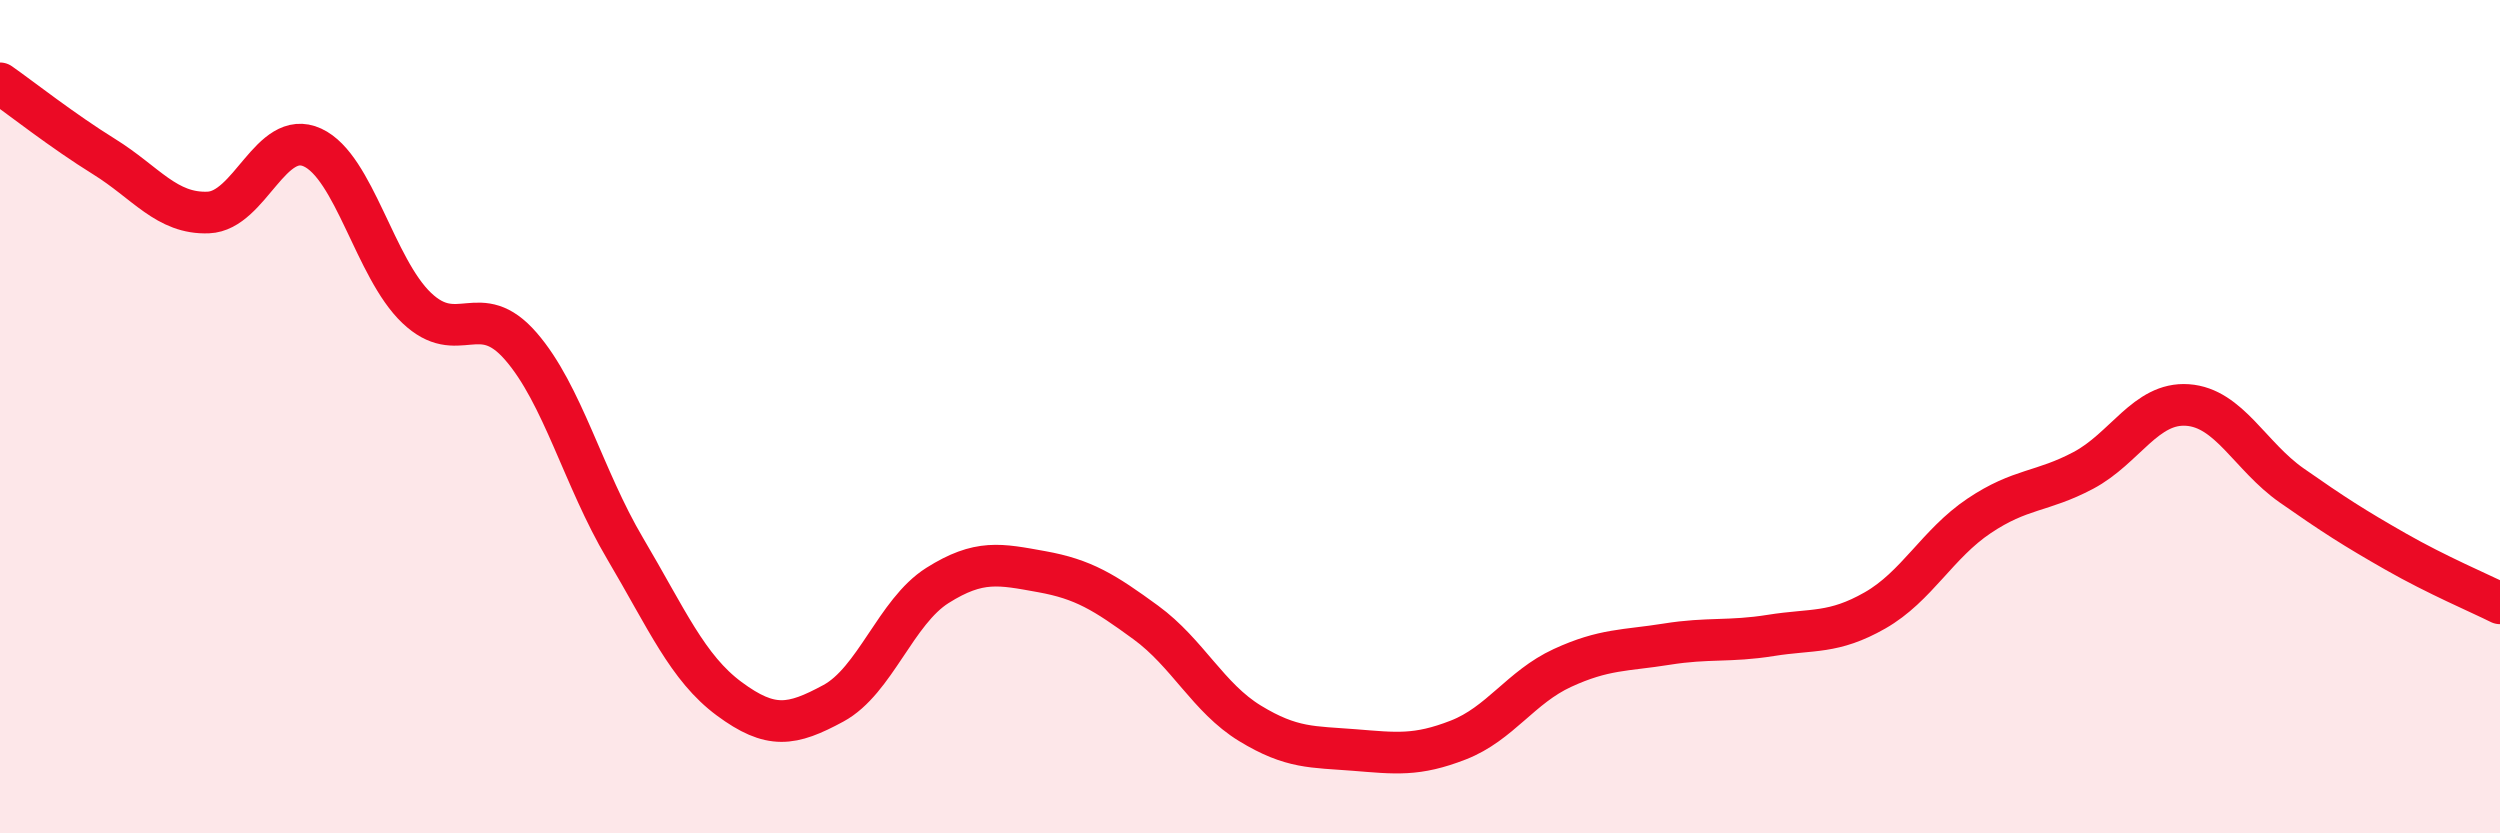
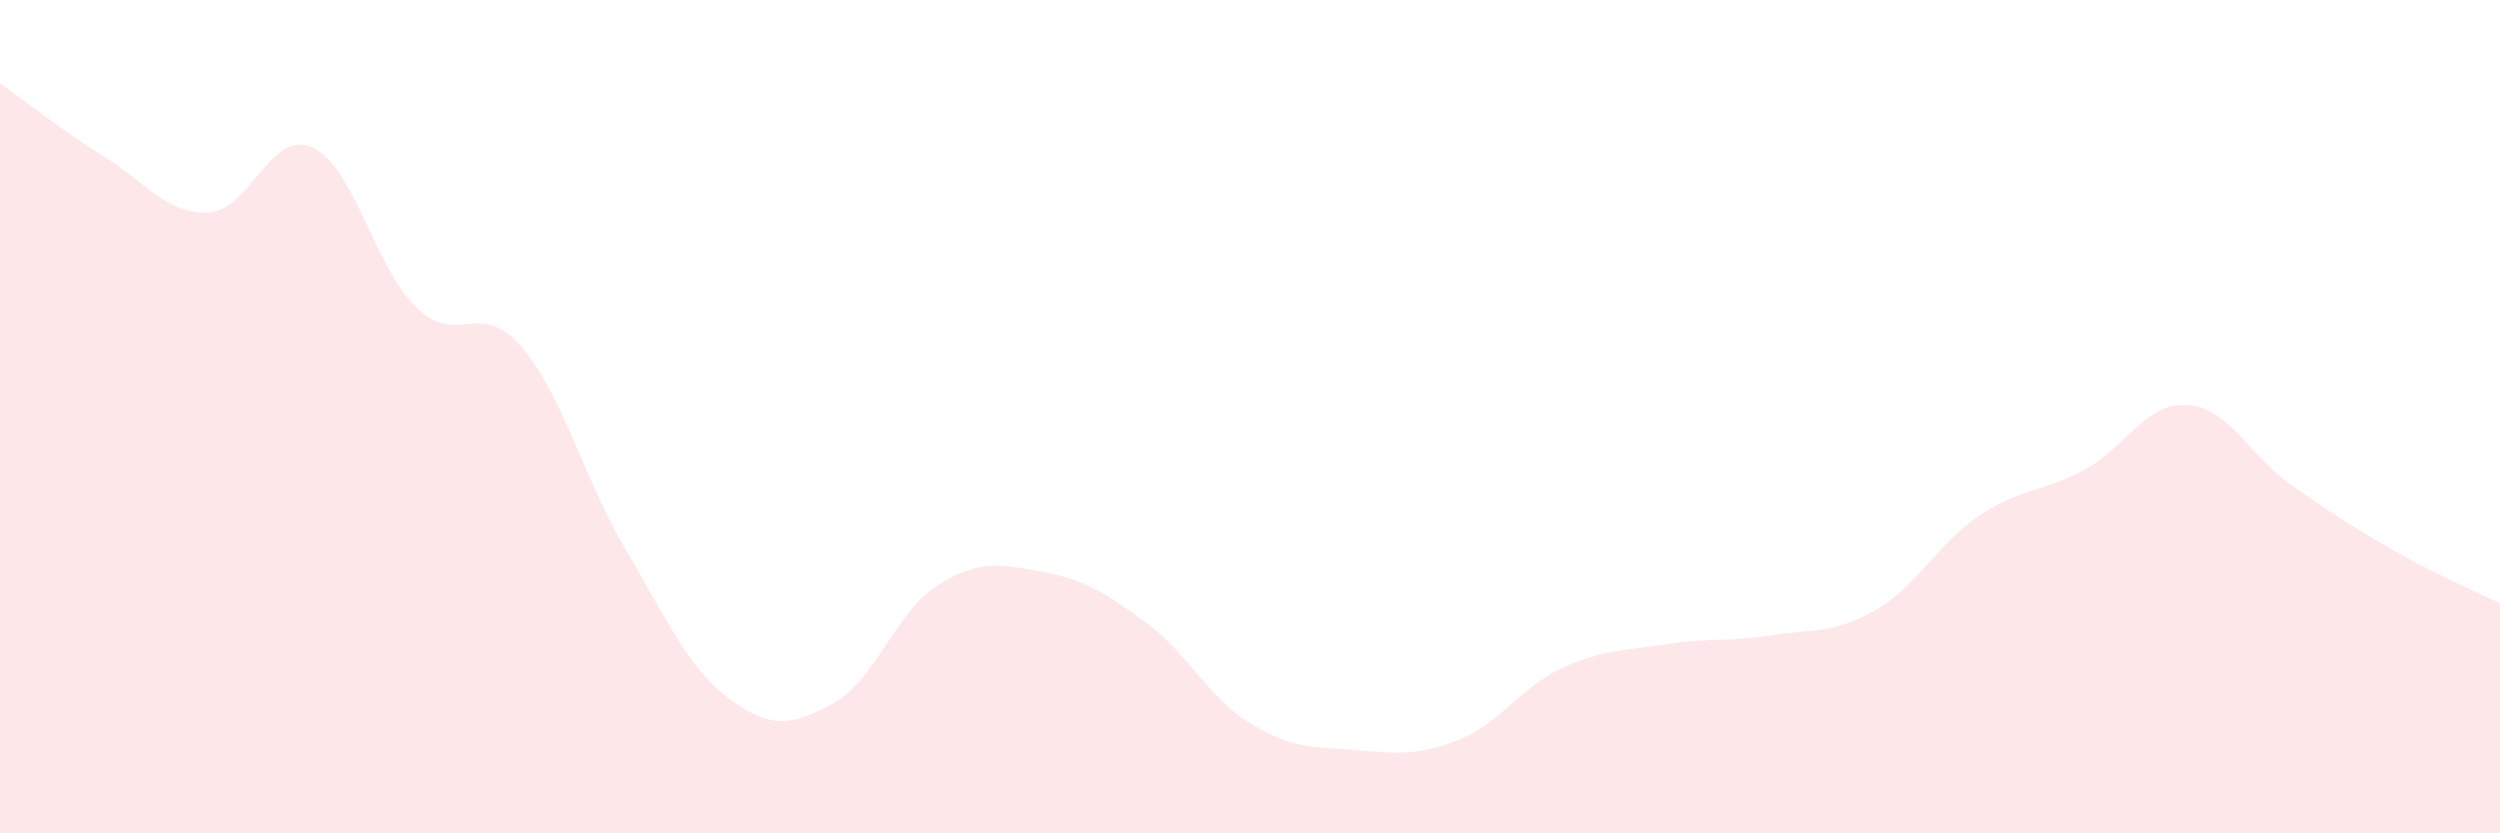
<svg xmlns="http://www.w3.org/2000/svg" width="60" height="20" viewBox="0 0 60 20">
  <path d="M 0,2 C 0.5,2.35 1.5,3.14 2.5,3.76 C 3.5,4.38 4,5.14 5,5.1 C 6,5.06 6.5,3.08 7.5,3.54 C 8.5,4 9,6.44 10,7.39 C 11,8.34 11.5,7.16 12.5,8.31 C 13.5,9.46 14,11.47 15,13.16 C 16,14.85 16.5,16.03 17.5,16.77 C 18.5,17.51 19,17.42 20,16.88 C 21,16.34 21.5,14.68 22.5,14.05 C 23.5,13.42 24,13.54 25,13.72 C 26,13.9 26.5,14.21 27.5,14.94 C 28.5,15.67 29,16.75 30,17.36 C 31,17.97 31.5,17.92 32.5,18 C 33.5,18.08 34,18.15 35,17.76 C 36,17.37 36.5,16.49 37.5,16.03 C 38.5,15.57 39,15.62 40,15.46 C 41,15.3 41.5,15.41 42.5,15.25 C 43.5,15.09 44,15.22 45,14.65 C 46,14.08 46.5,13.05 47.5,12.38 C 48.5,11.71 49,11.82 50,11.29 C 51,10.76 51.5,9.65 52.5,9.72 C 53.5,9.79 54,10.95 55,11.65 C 56,12.35 56.5,12.67 57.5,13.24 C 58.5,13.81 59.5,14.23 60,14.48L60 20L0 20Z" fill="#EB0A25" opacity="0.1" stroke-linecap="round" stroke-linejoin="round" />
-   <path d="M 0,2 C 0.5,2.35 1.5,3.14 2.5,3.76 C 3.5,4.38 4,5.14 5,5.1 C 6,5.06 6.5,3.08 7.5,3.54 C 8.5,4 9,6.44 10,7.39 C 11,8.34 11.5,7.16 12.5,8.31 C 13.5,9.46 14,11.47 15,13.16 C 16,14.85 16.5,16.03 17.5,16.77 C 18.5,17.51 19,17.42 20,16.88 C 21,16.34 21.5,14.68 22.5,14.05 C 23.5,13.42 24,13.54 25,13.72 C 26,13.9 26.5,14.21 27.5,14.94 C 28.5,15.67 29,16.75 30,17.36 C 31,17.97 31.5,17.92 32.5,18 C 33.5,18.08 34,18.15 35,17.76 C 36,17.37 36.5,16.49 37.5,16.03 C 38.5,15.57 39,15.62 40,15.46 C 41,15.3 41.5,15.41 42.5,15.25 C 43.5,15.09 44,15.22 45,14.65 C 46,14.08 46.5,13.05 47.5,12.38 C 48.5,11.71 49,11.82 50,11.29 C 51,10.76 51.5,9.65 52.5,9.72 C 53.5,9.79 54,10.95 55,11.65 C 56,12.35 56.5,12.67 57.5,13.24 C 58.5,13.81 59.5,14.23 60,14.48" stroke="#EB0A25" stroke-width="1" fill="none" stroke-linecap="round" stroke-linejoin="round" />
</svg>